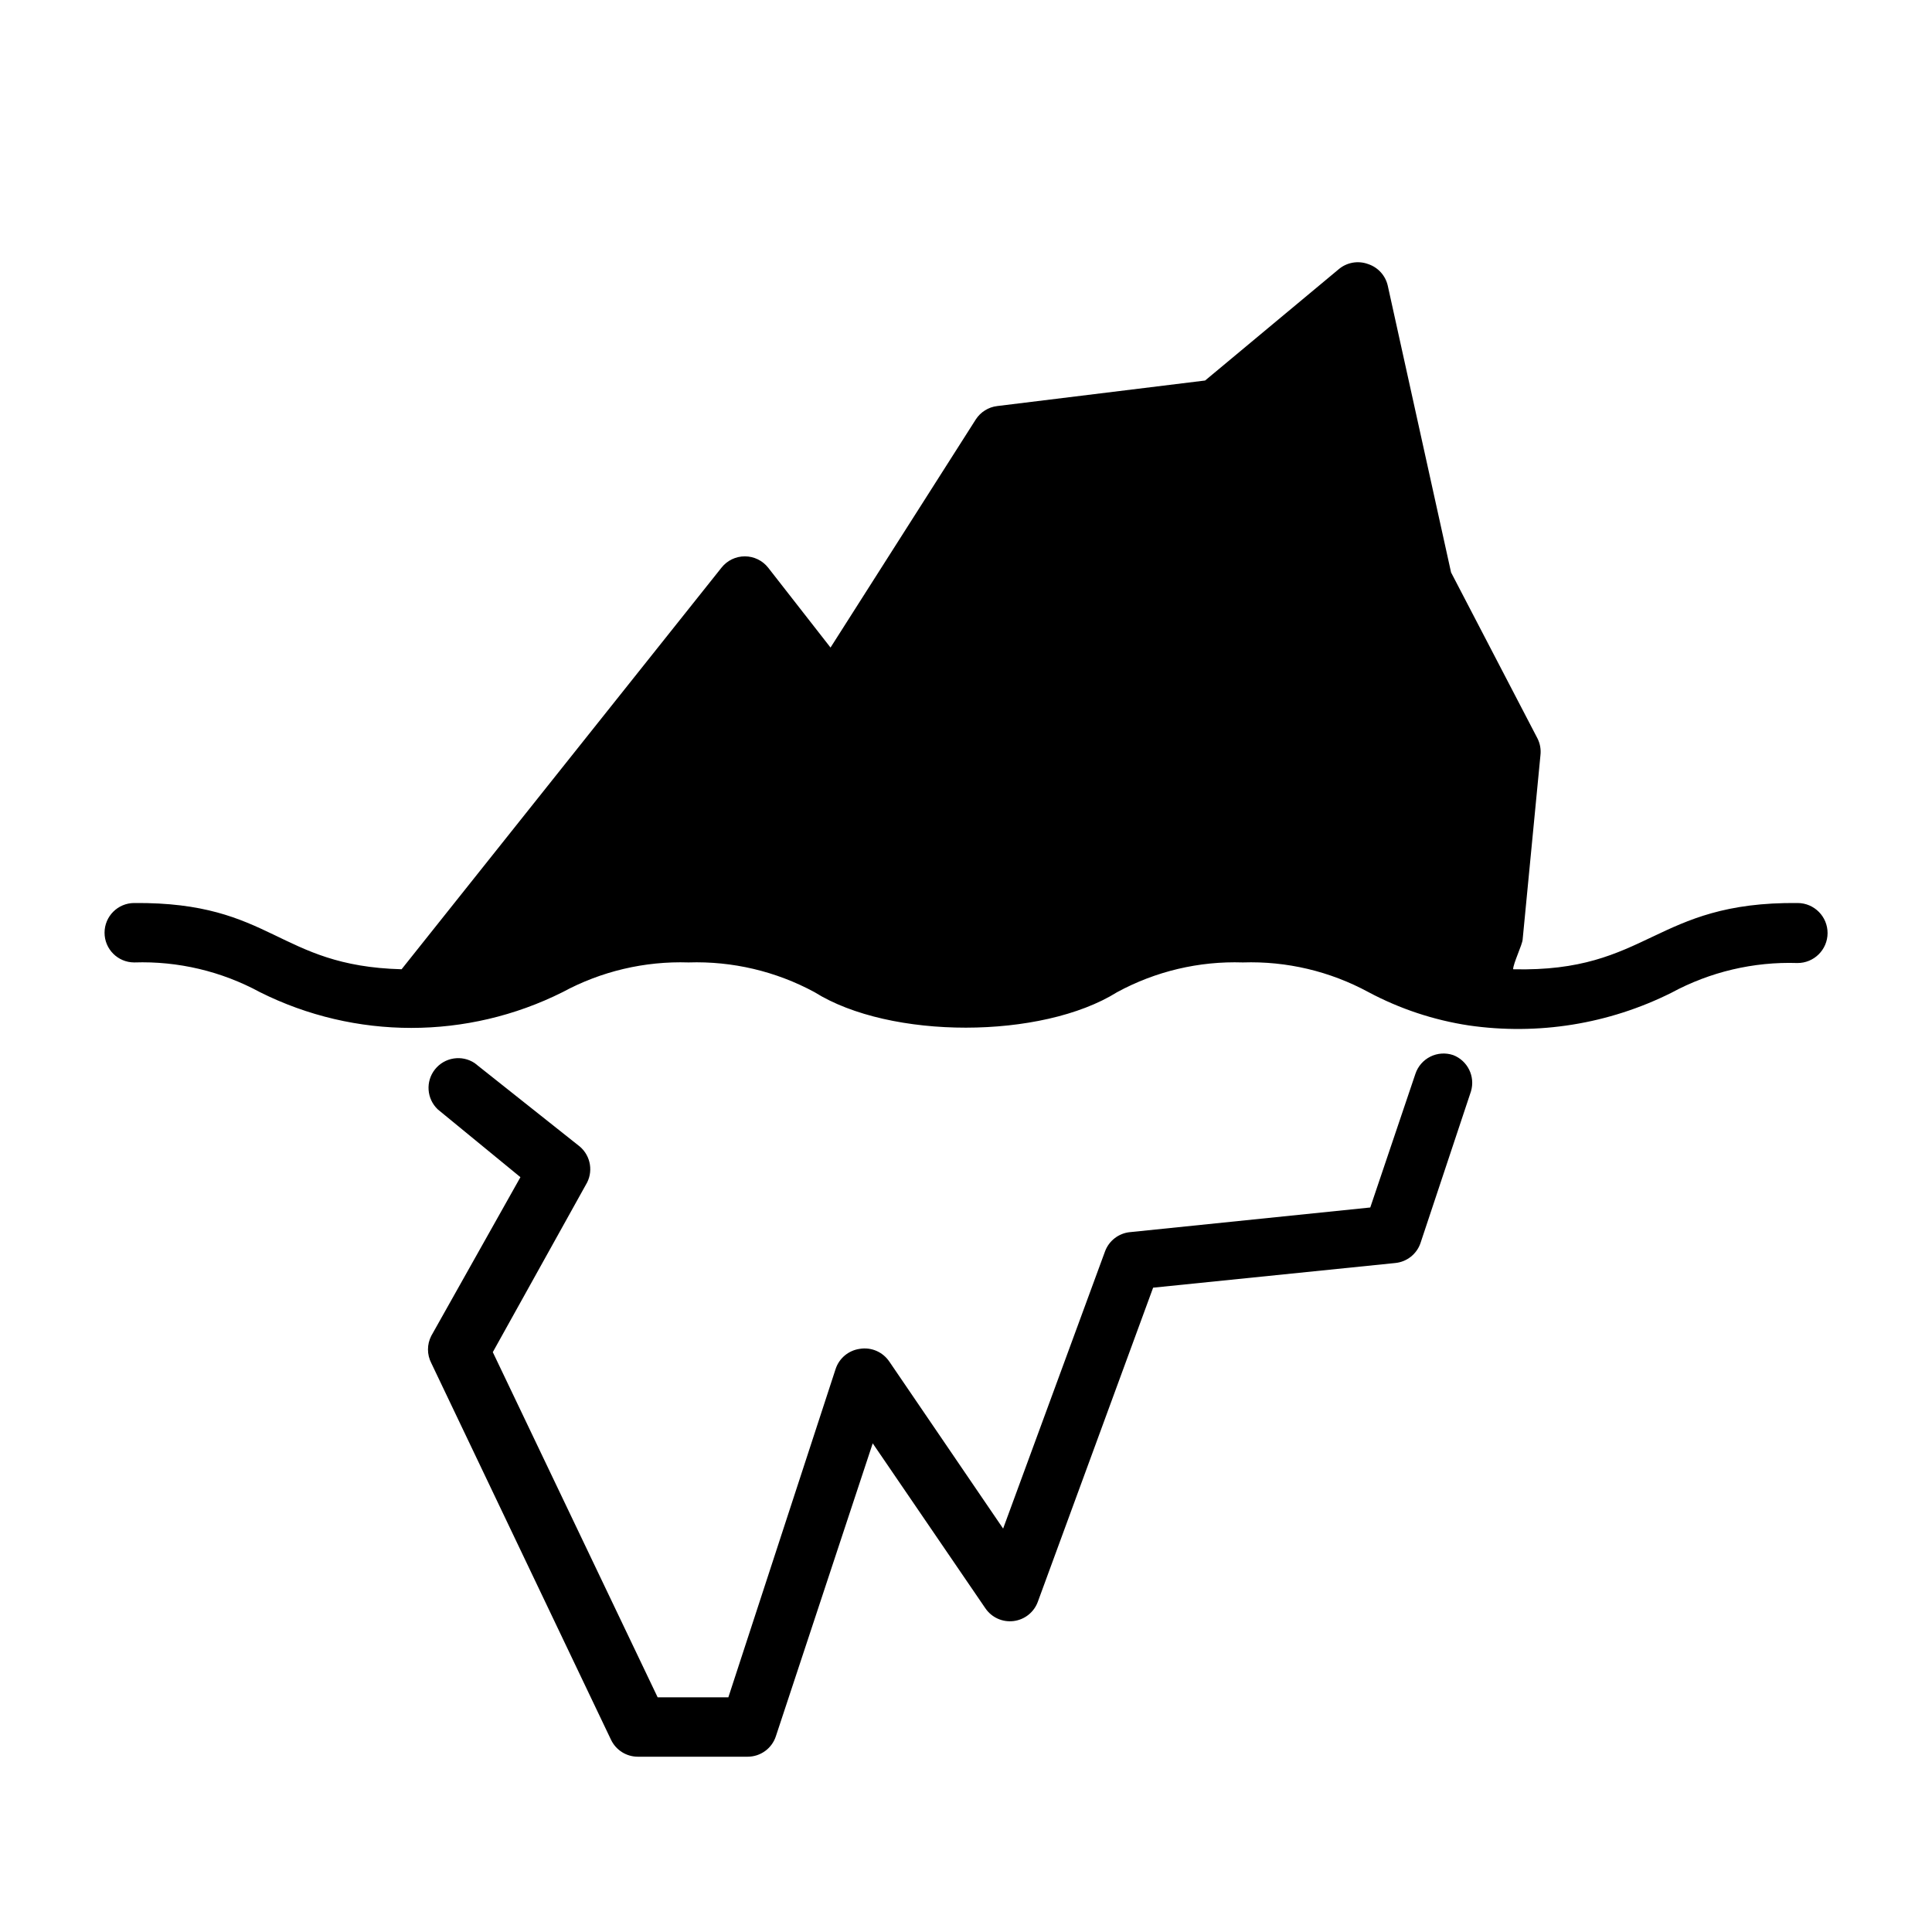
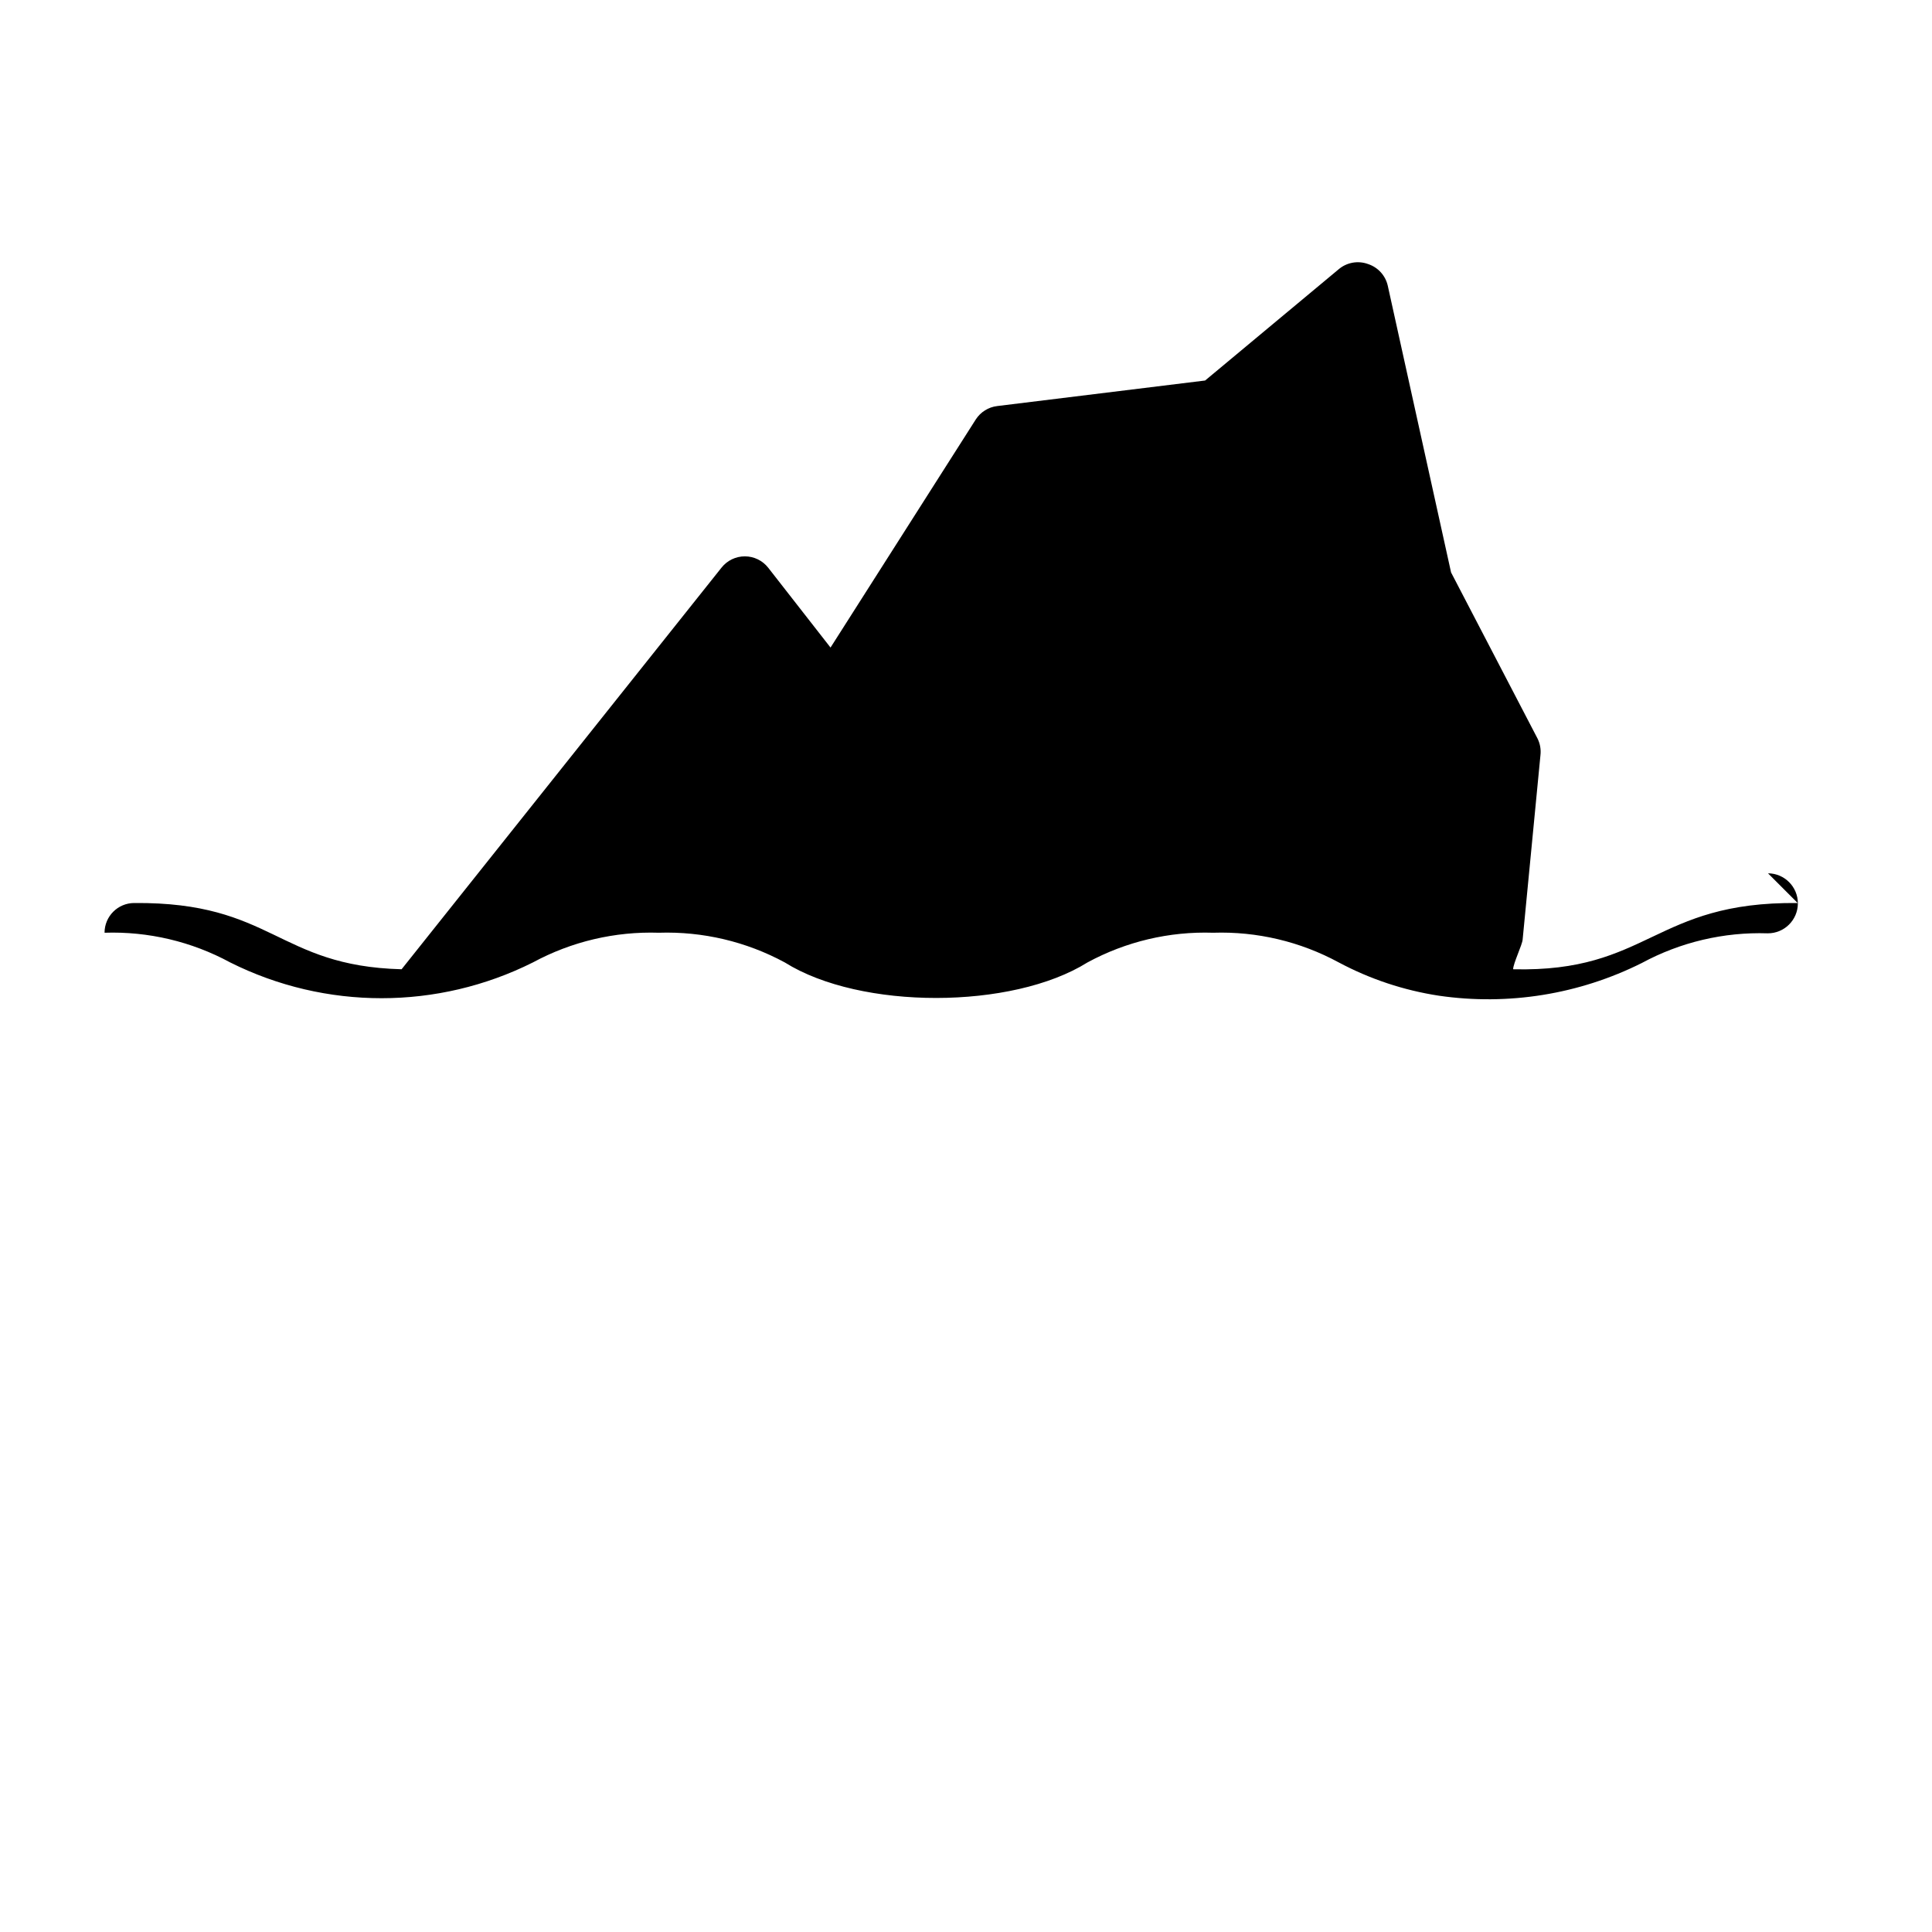
<svg xmlns="http://www.w3.org/2000/svg" fill="#000000" width="800px" height="800px" version="1.1" viewBox="144 144 512 512">
  <g>
-     <path d="m620.41 383.31c-38.18-0.395-39.359 18.422-75.414 17.555 0-1.496 2.441-6.535 2.519-7.871l4.723-48.887c0.172-1.512-0.102-3.043-0.785-4.406l-22.906-44.004-16.77-75.965c-0.605-2.695-2.574-4.875-5.195-5.746-2.688-0.996-5.703-0.453-7.871 1.414l-35.344 29.441-55.105 6.769c-2.324 0.281-4.398 1.578-5.668 3.543l-38.496 60.457-16.531-21.176c-1.492-1.891-3.769-2.996-6.18-2.996s-4.688 1.105-6.18 2.996l-84.781 106.43c-32.984-0.863-34.086-17.867-70.848-17.555-4.348 0-7.871 3.527-7.871 7.875s3.523 7.871 7.871 7.871c11.602-0.383 23.094 2.336 33.297 7.871 25.246 12.641 54.973 12.641 80.219 0 10.23-5.535 21.75-8.25 33.375-7.871 11.629-0.379 23.148 2.336 33.379 7.871 20.074 12.594 60.223 12.516 80.215 0 10.203-5.535 21.699-8.254 33.301-7.871 11.602-0.383 23.094 2.336 33.297 7.871 8.281 4.418 17.25 7.398 26.527 8.816 18.387 2.676 37.152-0.348 53.77-8.66 10.23-5.535 21.75-8.25 33.375-7.871 4.391 0.023 7.969-3.519 7.992-7.91 0.02-4.391-3.523-7.969-7.914-7.992z" />
-     <path d="m529.1 423.61c-1.984-0.672-4.156-0.527-6.031 0.402-1.875 0.934-3.305 2.57-3.969 4.559l-11.965 35.426-63.684 6.535v-0.004c-3.004 0.297-5.57 2.285-6.613 5.117l-27 73.445-30.148-44.242-0.004 0.004c-1.727-2.586-4.809-3.91-7.871-3.387-2.973 0.422-5.445 2.5-6.375 5.352l-28.418 86.988h-18.738l-43.688-91.473 24.641-44.32c2.059-3.309 1.391-7.625-1.574-10.156l-27.867-22.121c-3.406-2.262-7.977-1.543-10.523 1.66-2.543 3.199-2.211 7.816 0.762 10.621l21.883 17.949-23.617 42.035c-1.176 2.273-1.176 4.973 0 7.242l47.625 99.816 0.004 0.004c1.301 2.731 4.055 4.477 7.082 4.484h29.129c3.402 0 6.422-2.191 7.477-5.43l25.664-77.617 29.836 43.691v-0.004c1.656 2.461 4.555 3.777 7.496 3.41 2.941-0.363 5.43-2.352 6.434-5.141l30.543-83.207 64.16-6.535c3.07-0.293 5.688-2.356 6.691-5.273l13.383-40.227c1.176-3.945-0.883-8.129-4.723-9.605z" />
+     <path d="m620.41 383.31c-38.18-0.395-39.359 18.422-75.414 17.555 0-1.496 2.441-6.535 2.519-7.871l4.723-48.887c0.172-1.512-0.102-3.043-0.785-4.406l-22.906-44.004-16.77-75.965c-0.605-2.695-2.574-4.875-5.195-5.746-2.688-0.996-5.703-0.453-7.871 1.414l-35.344 29.441-55.105 6.769c-2.324 0.281-4.398 1.578-5.668 3.543l-38.496 60.457-16.531-21.176c-1.492-1.891-3.769-2.996-6.18-2.996s-4.688 1.105-6.18 2.996l-84.781 106.43c-32.984-0.863-34.086-17.867-70.848-17.555-4.348 0-7.871 3.527-7.871 7.875c11.602-0.383 23.094 2.336 33.297 7.871 25.246 12.641 54.973 12.641 80.219 0 10.23-5.535 21.75-8.25 33.375-7.871 11.629-0.379 23.148 2.336 33.379 7.871 20.074 12.594 60.223 12.516 80.215 0 10.203-5.535 21.699-8.254 33.301-7.871 11.602-0.383 23.094 2.336 33.297 7.871 8.281 4.418 17.25 7.398 26.527 8.816 18.387 2.676 37.152-0.348 53.77-8.66 10.23-5.535 21.75-8.25 33.375-7.871 4.391 0.023 7.969-3.519 7.992-7.91 0.02-4.391-3.523-7.969-7.914-7.992z" />
  </g>
</svg>